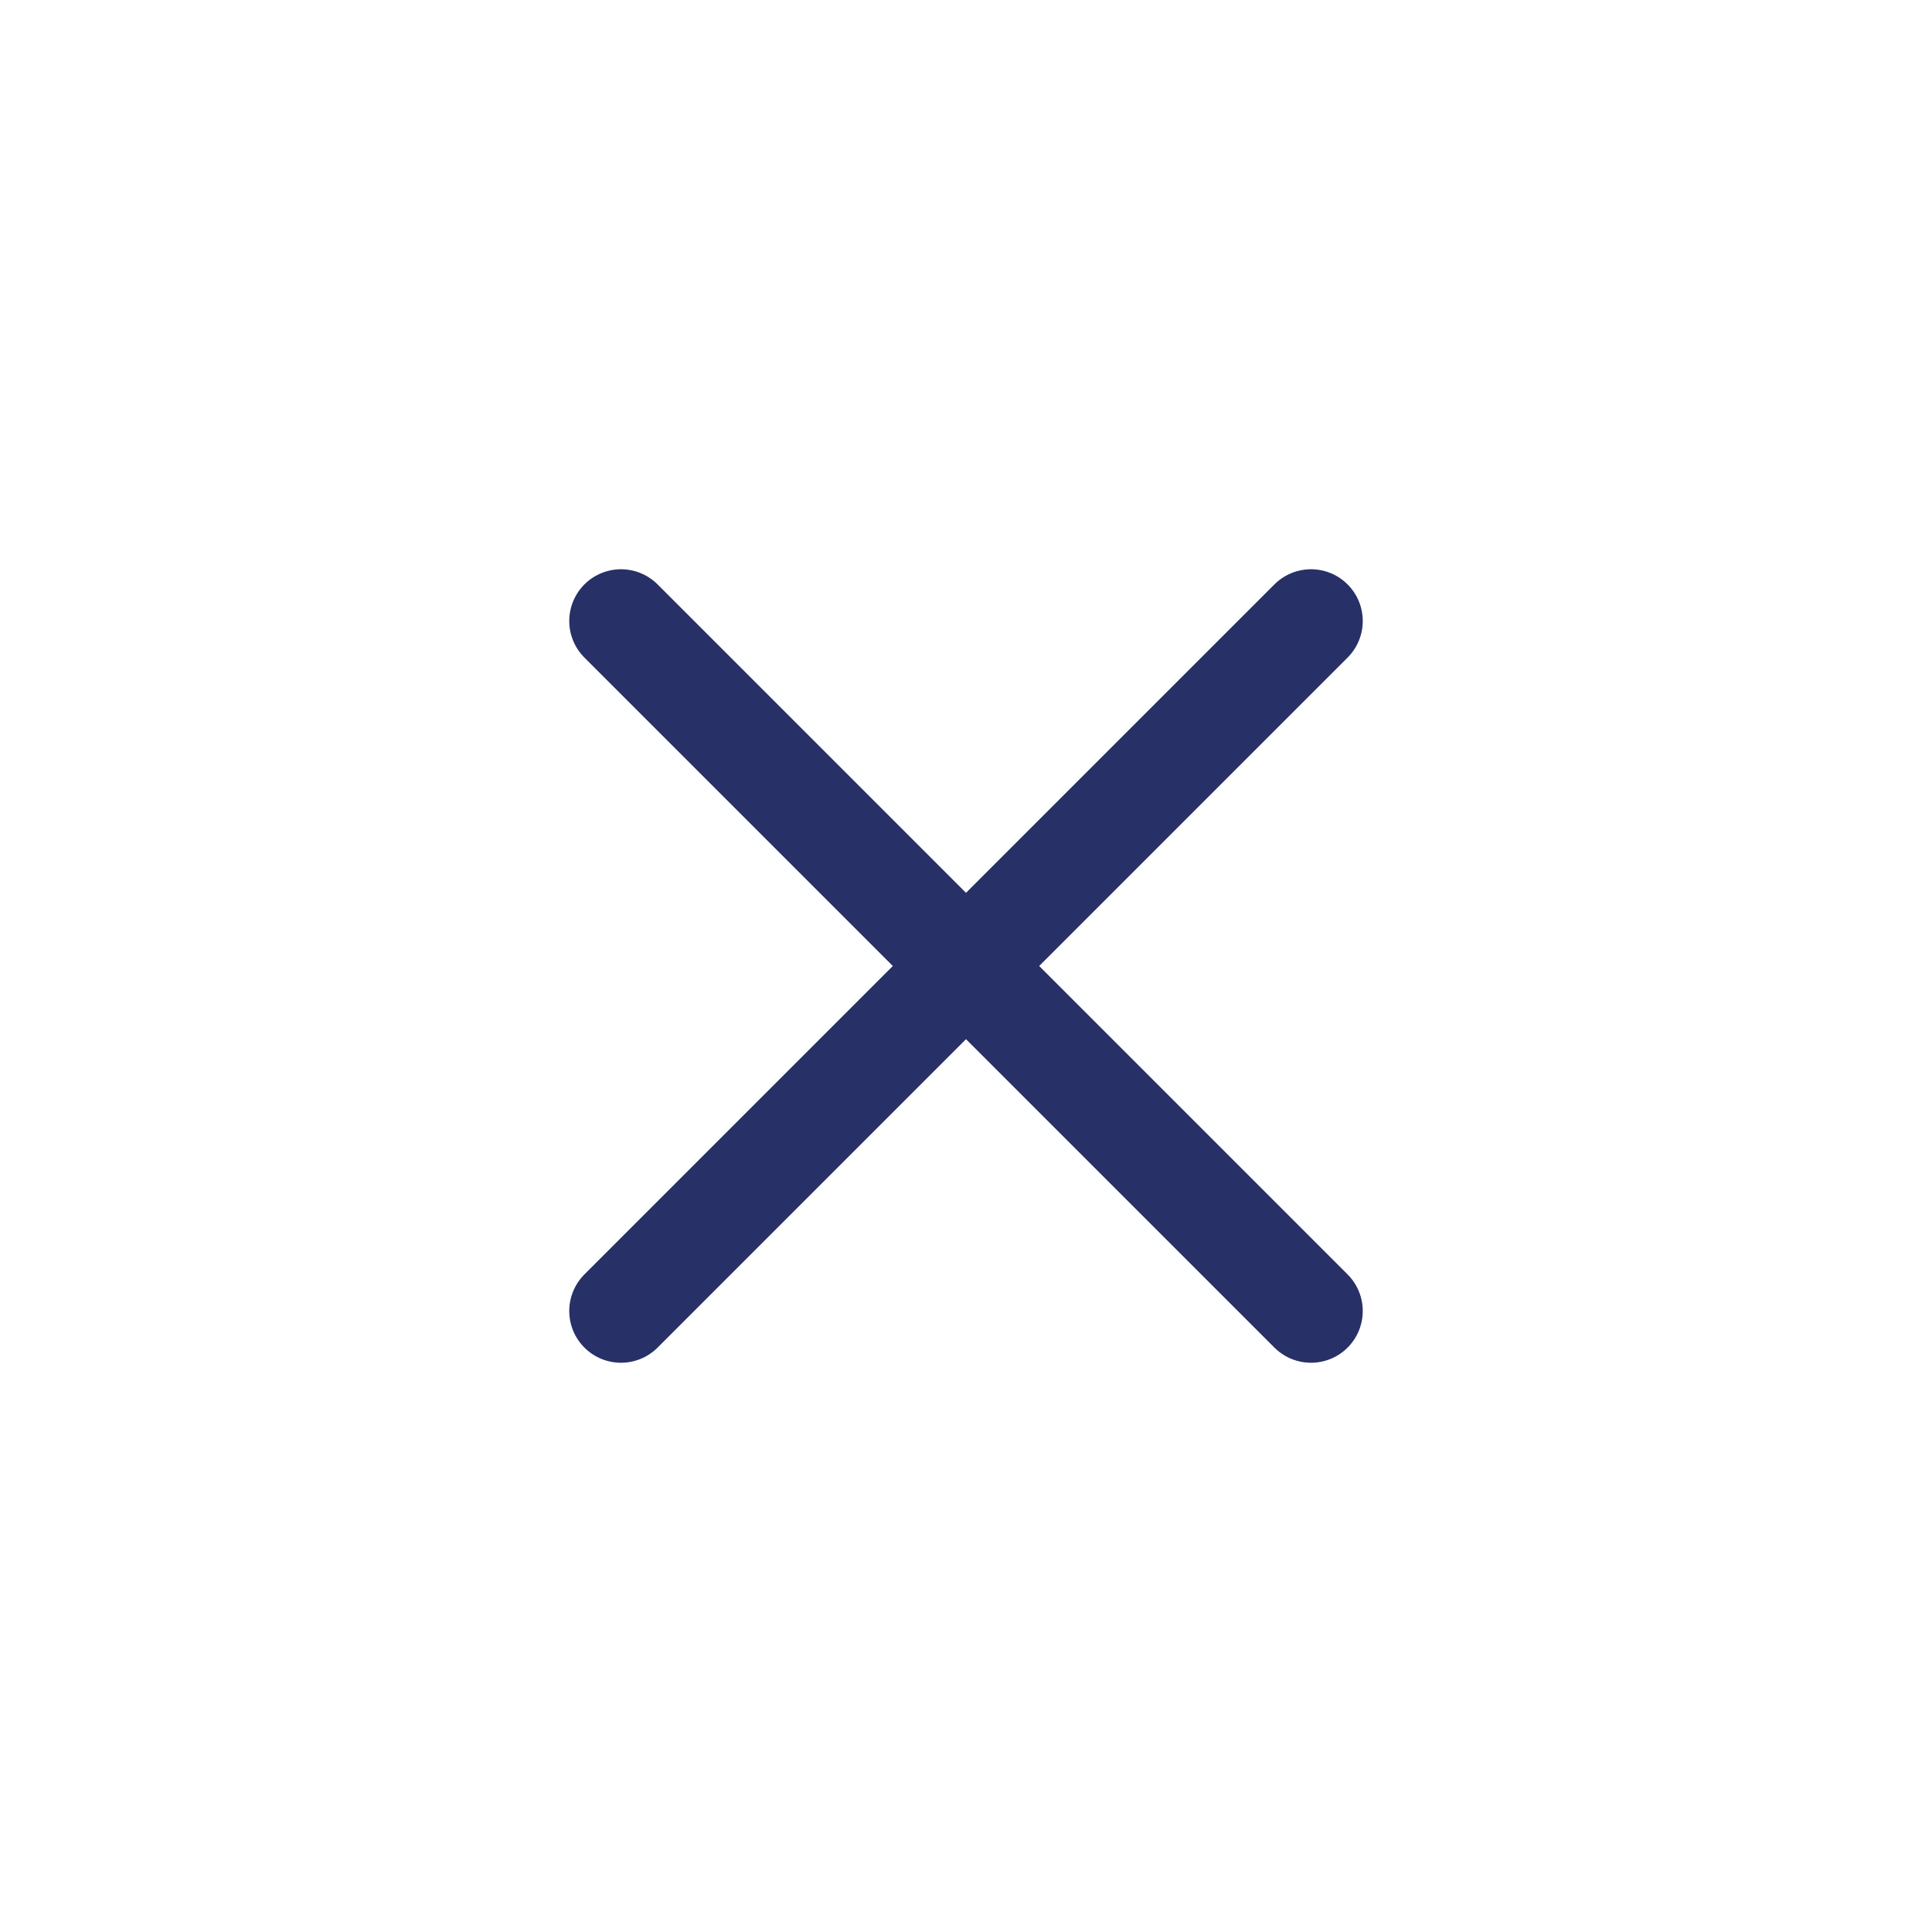
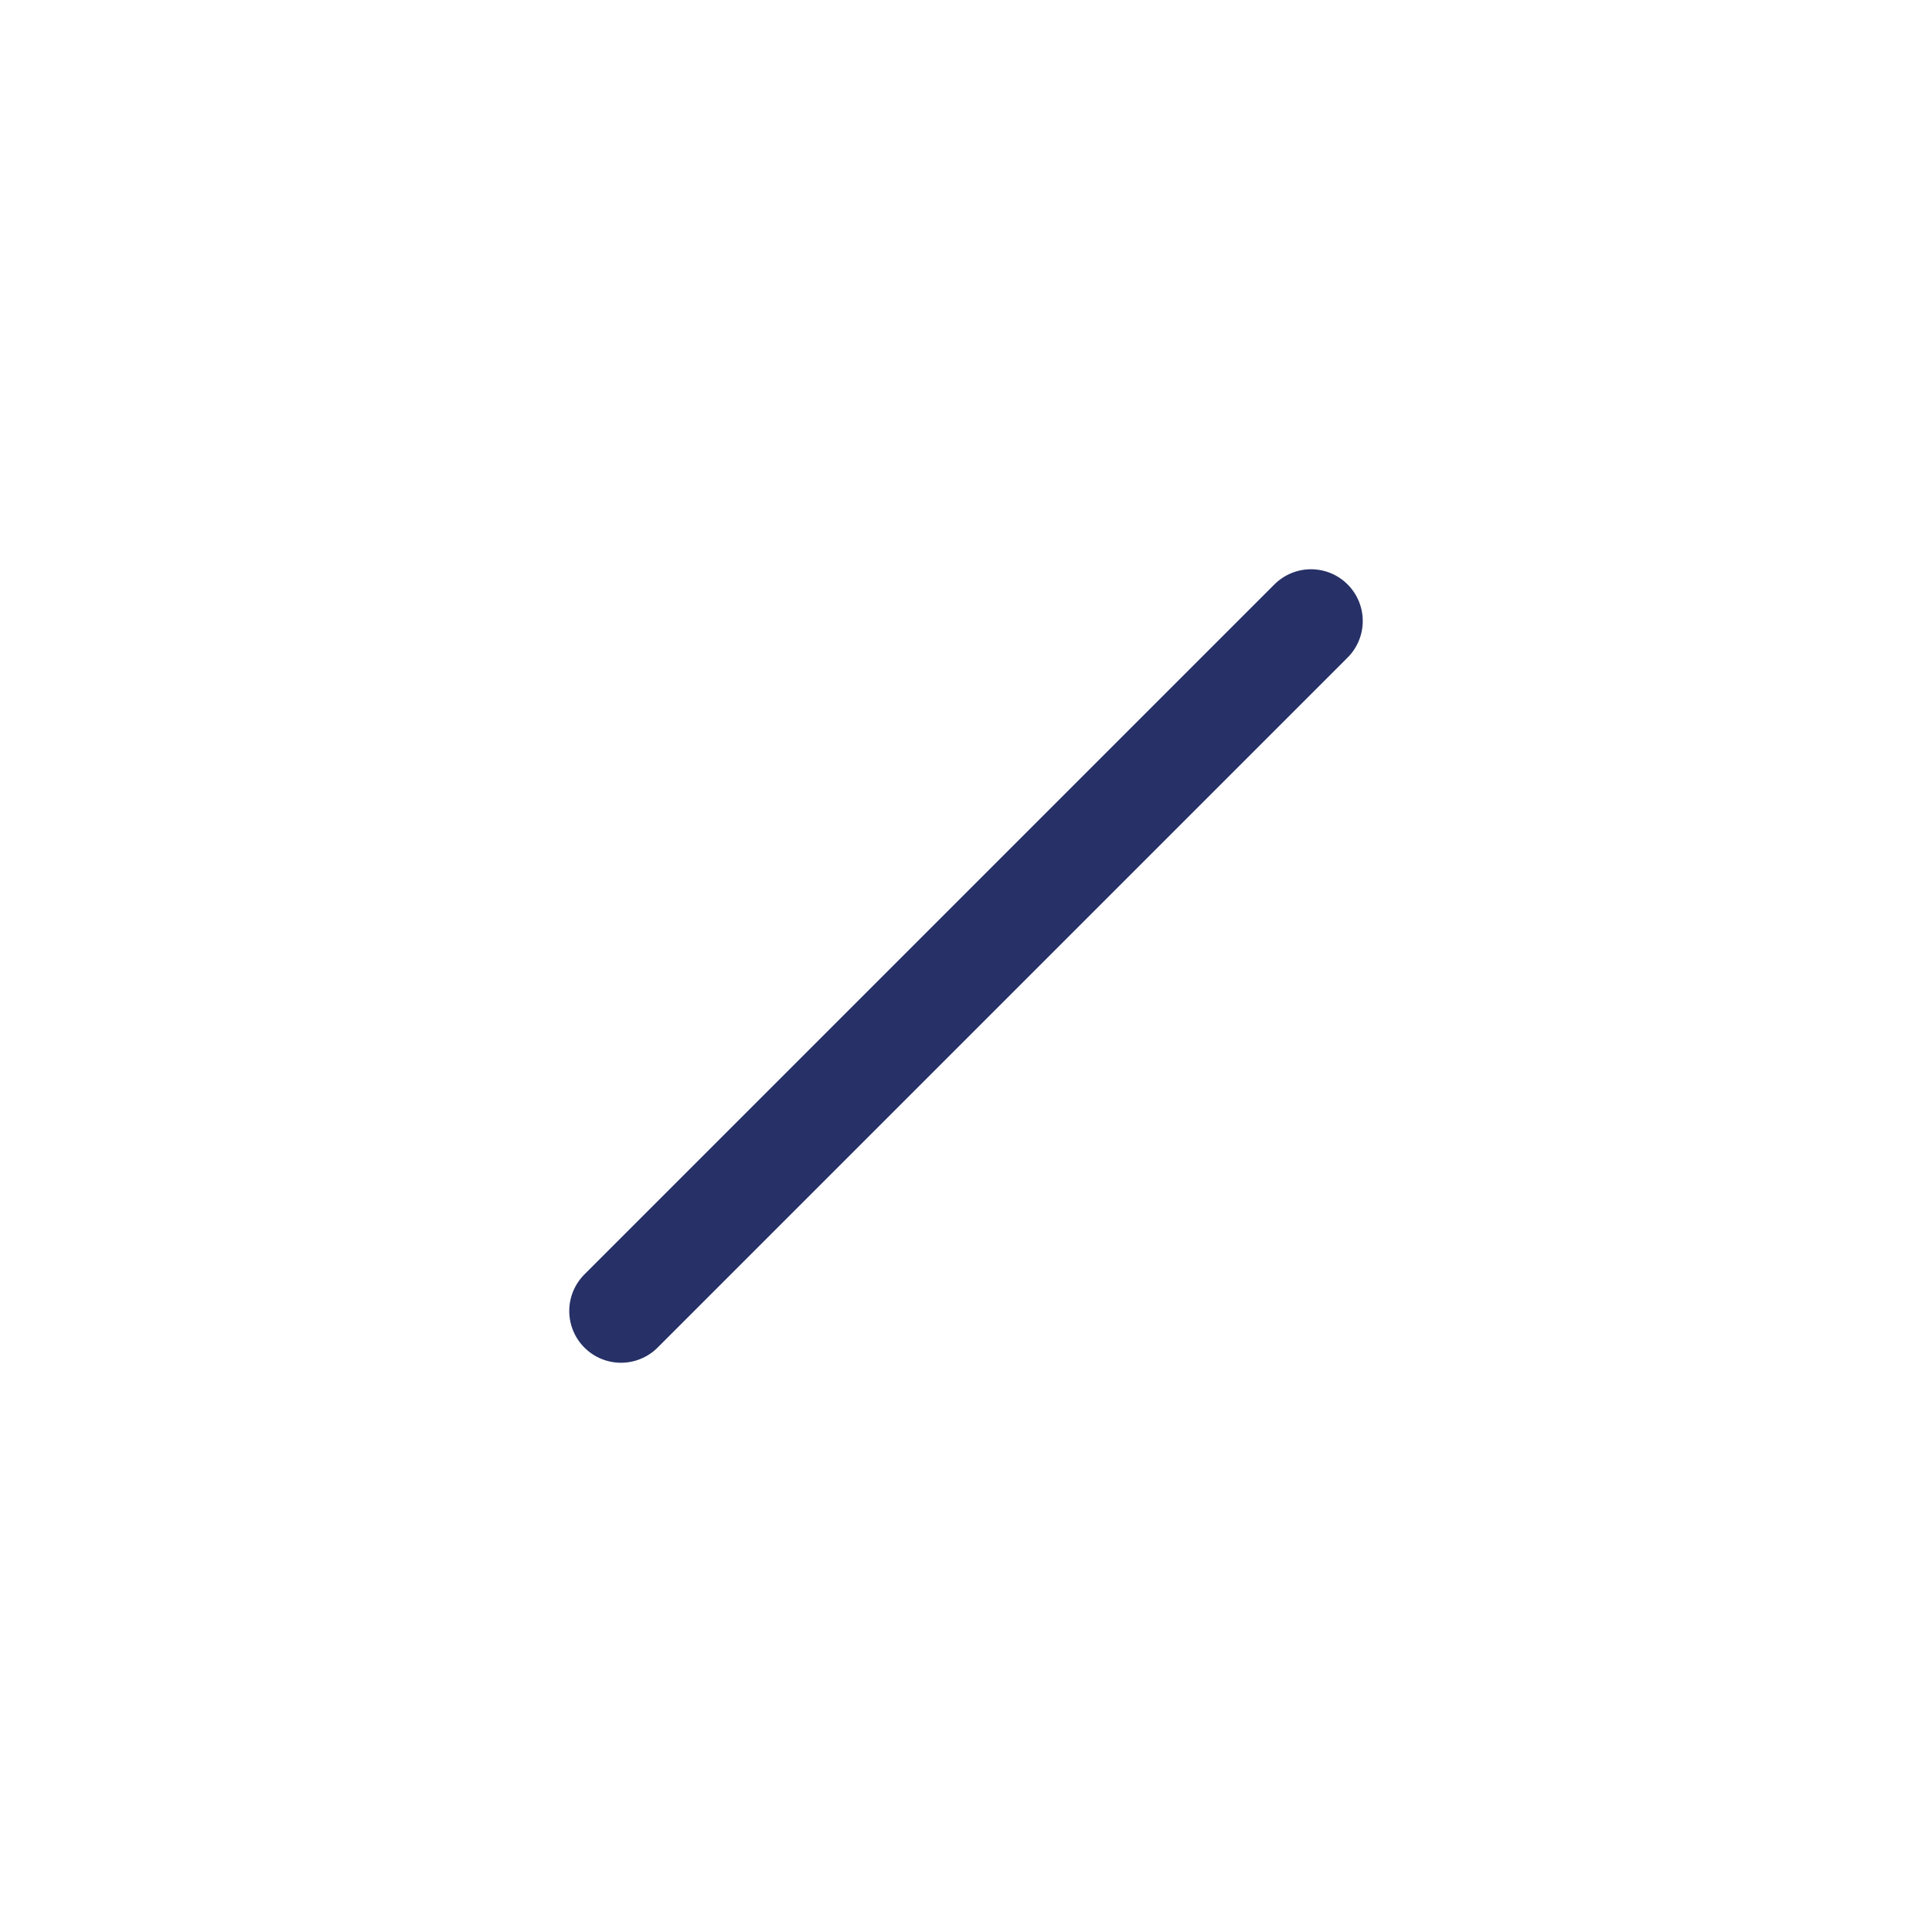
<svg xmlns="http://www.w3.org/2000/svg" width="28" height="28" viewBox="0 0 28 28" fill="none">
  <path d="M19 9L9 19" stroke="#273167" stroke-width="1.5" stroke-linecap="round" stroke-linejoin="round" />
-   <path d="M9 9L19 19" stroke="#273167" stroke-width="1.5" stroke-linecap="round" stroke-linejoin="round" />
</svg>